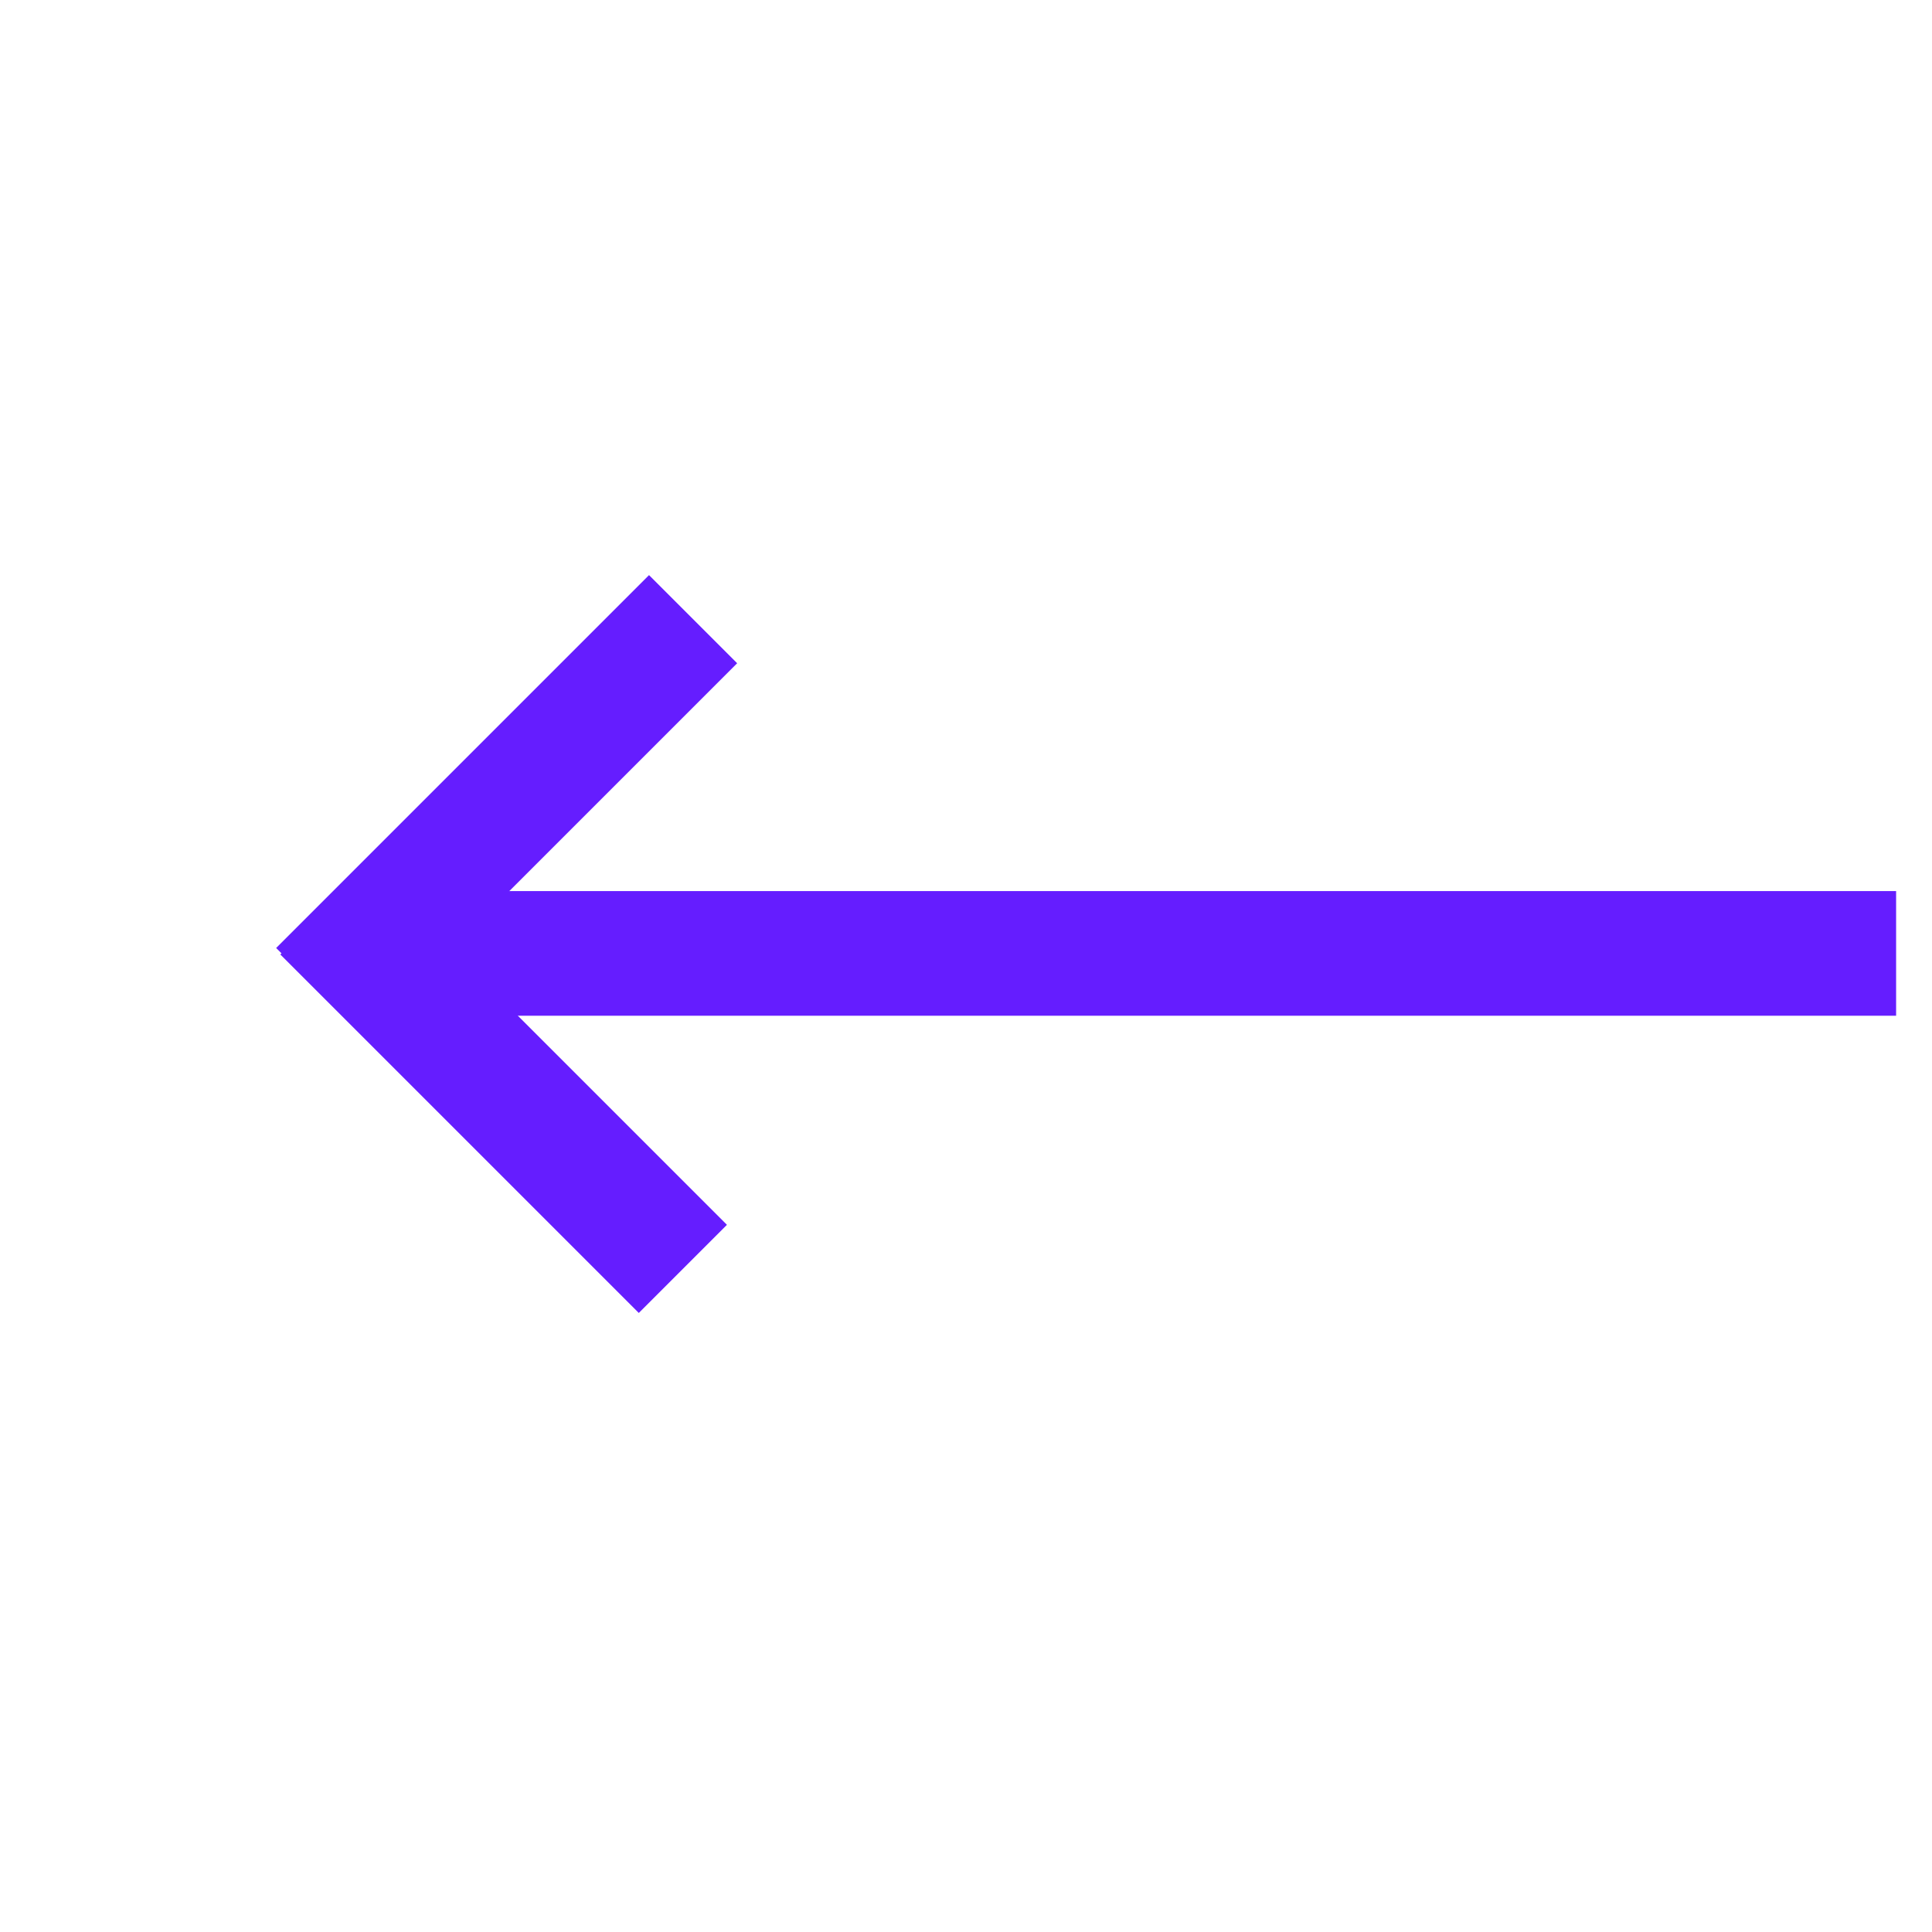
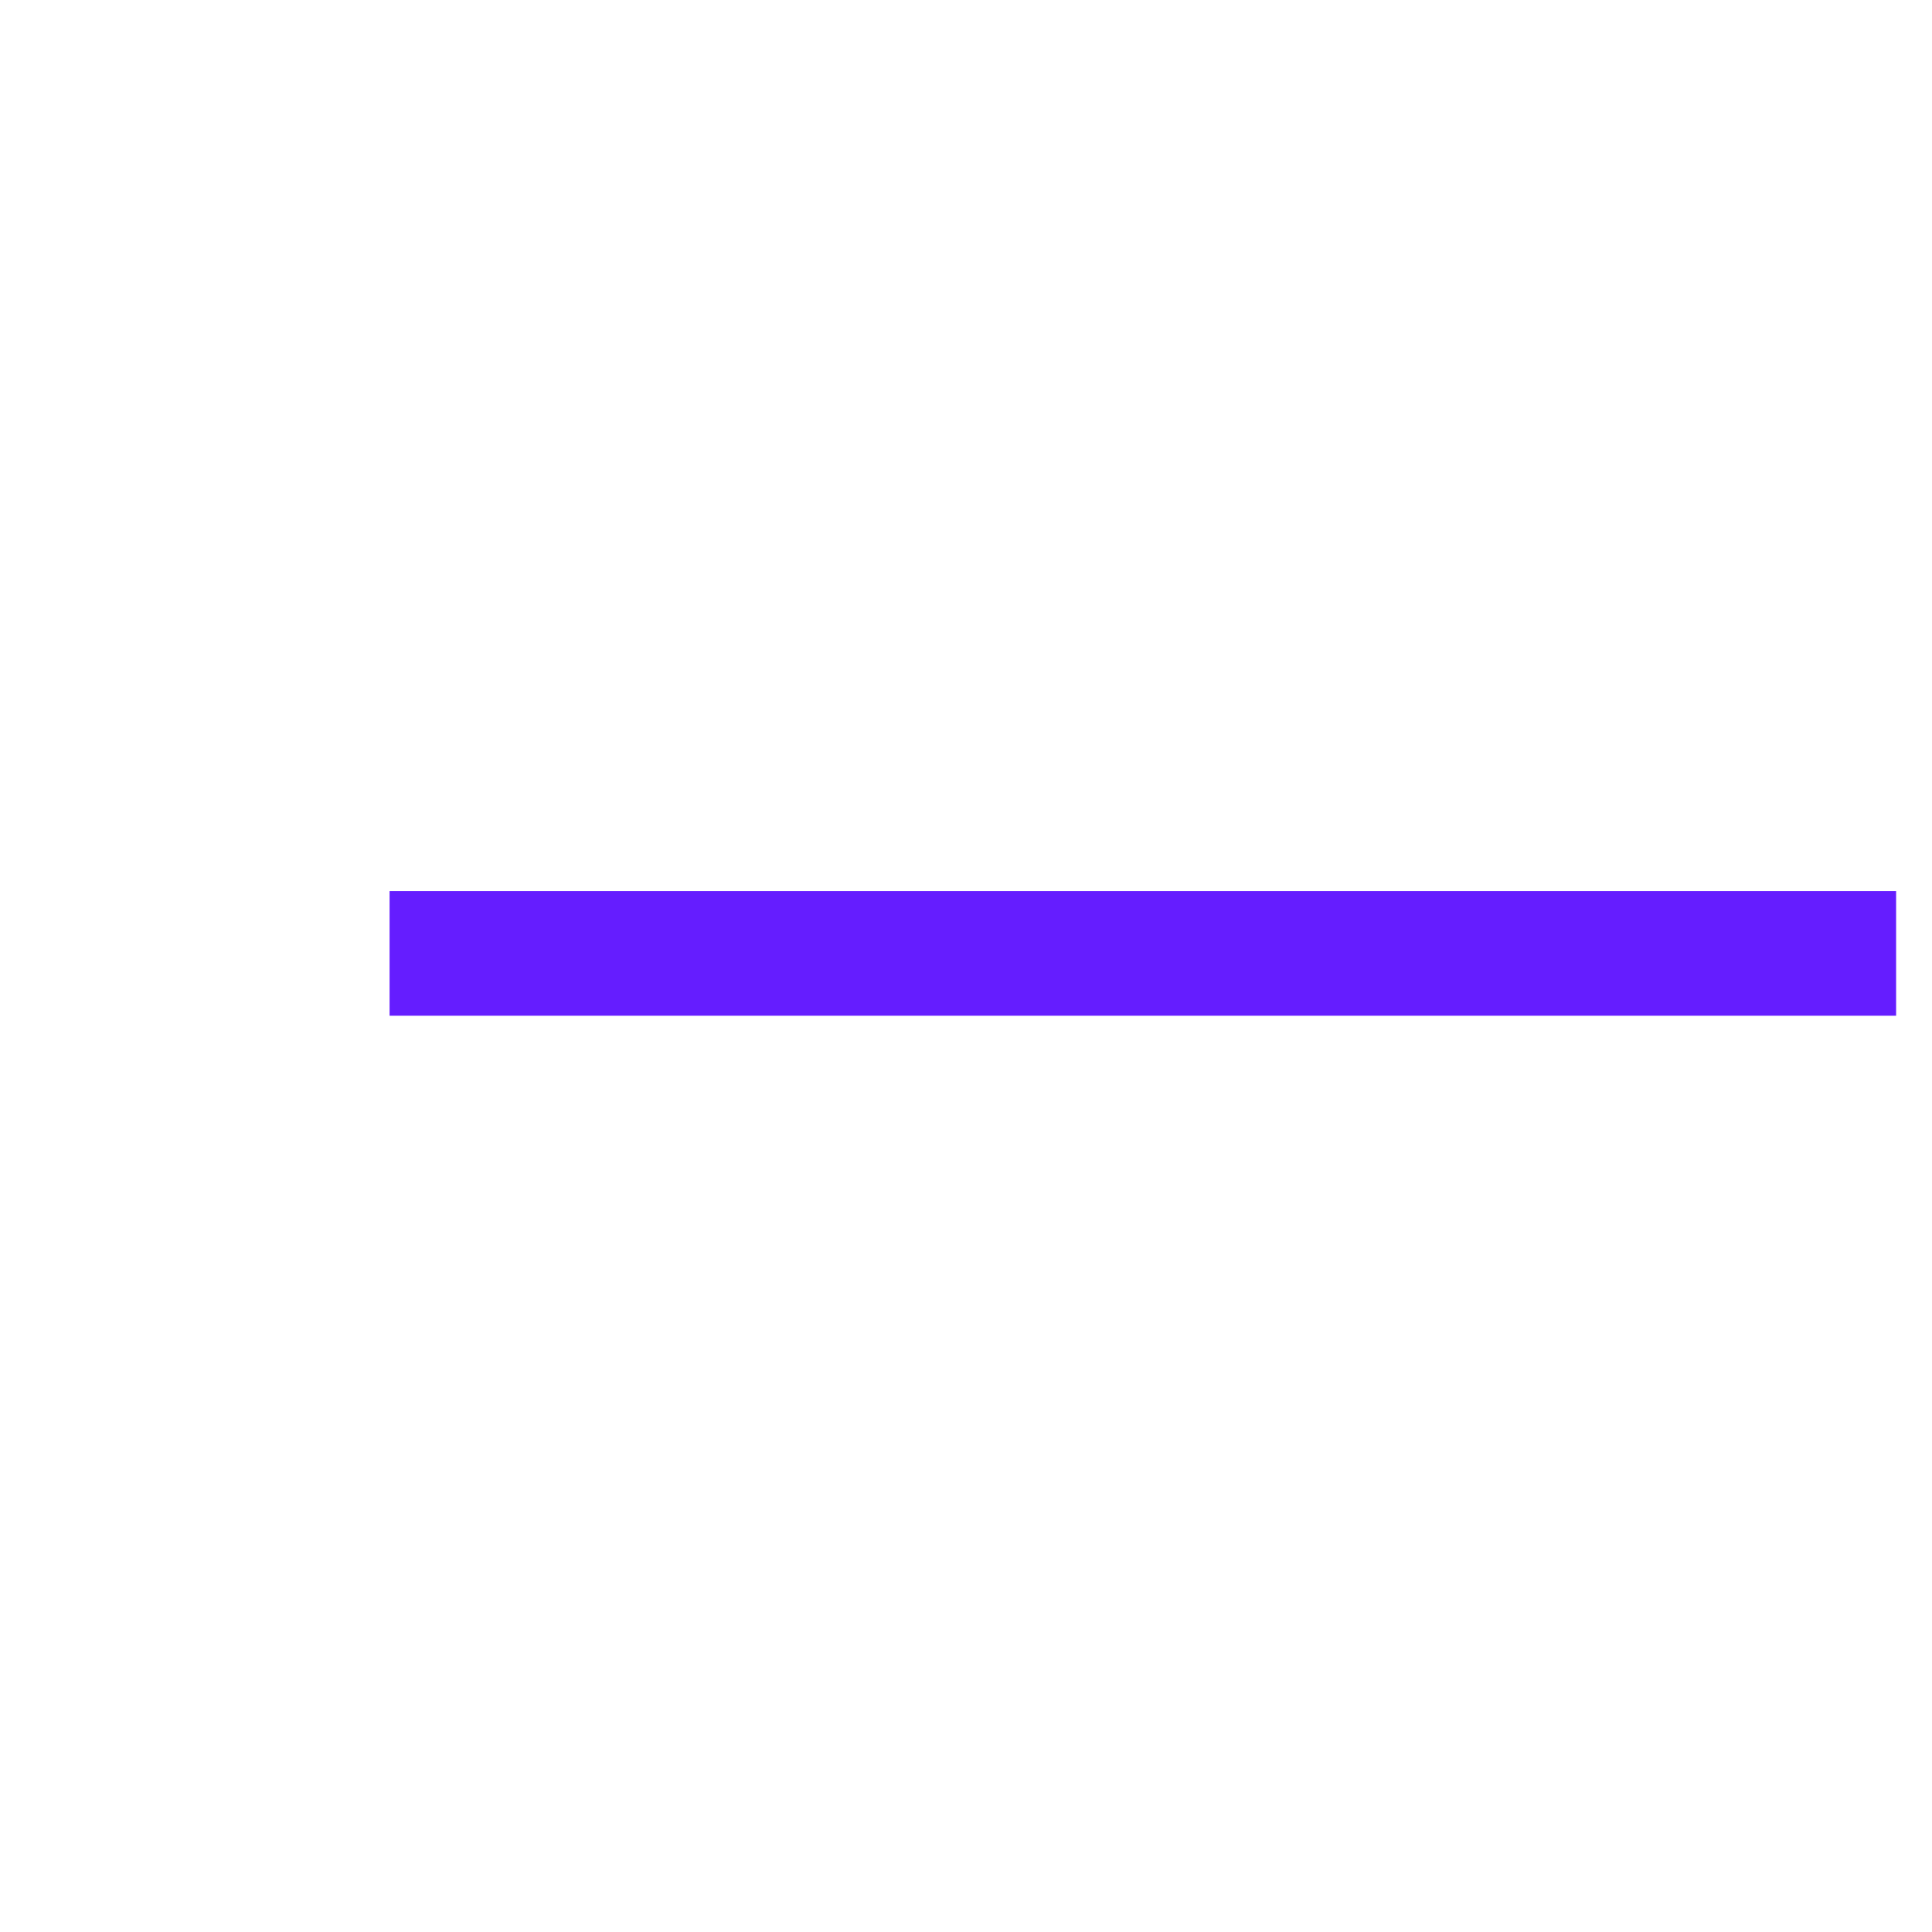
<svg xmlns="http://www.w3.org/2000/svg" width="31" height="31" viewBox="0 0 31 31" fill="none">
  <path d="M30.424 15.298L6.251 15.298" stroke="#651DFF" stroke-width="2" />
-   <path d="M10.957 20.36L5.205 14.608" stroke="#651DFF" stroke-width="2" />
-   <path d="M11.121 9.935L5.138 15.918" stroke="#651DFF" stroke-width="2" />
</svg>